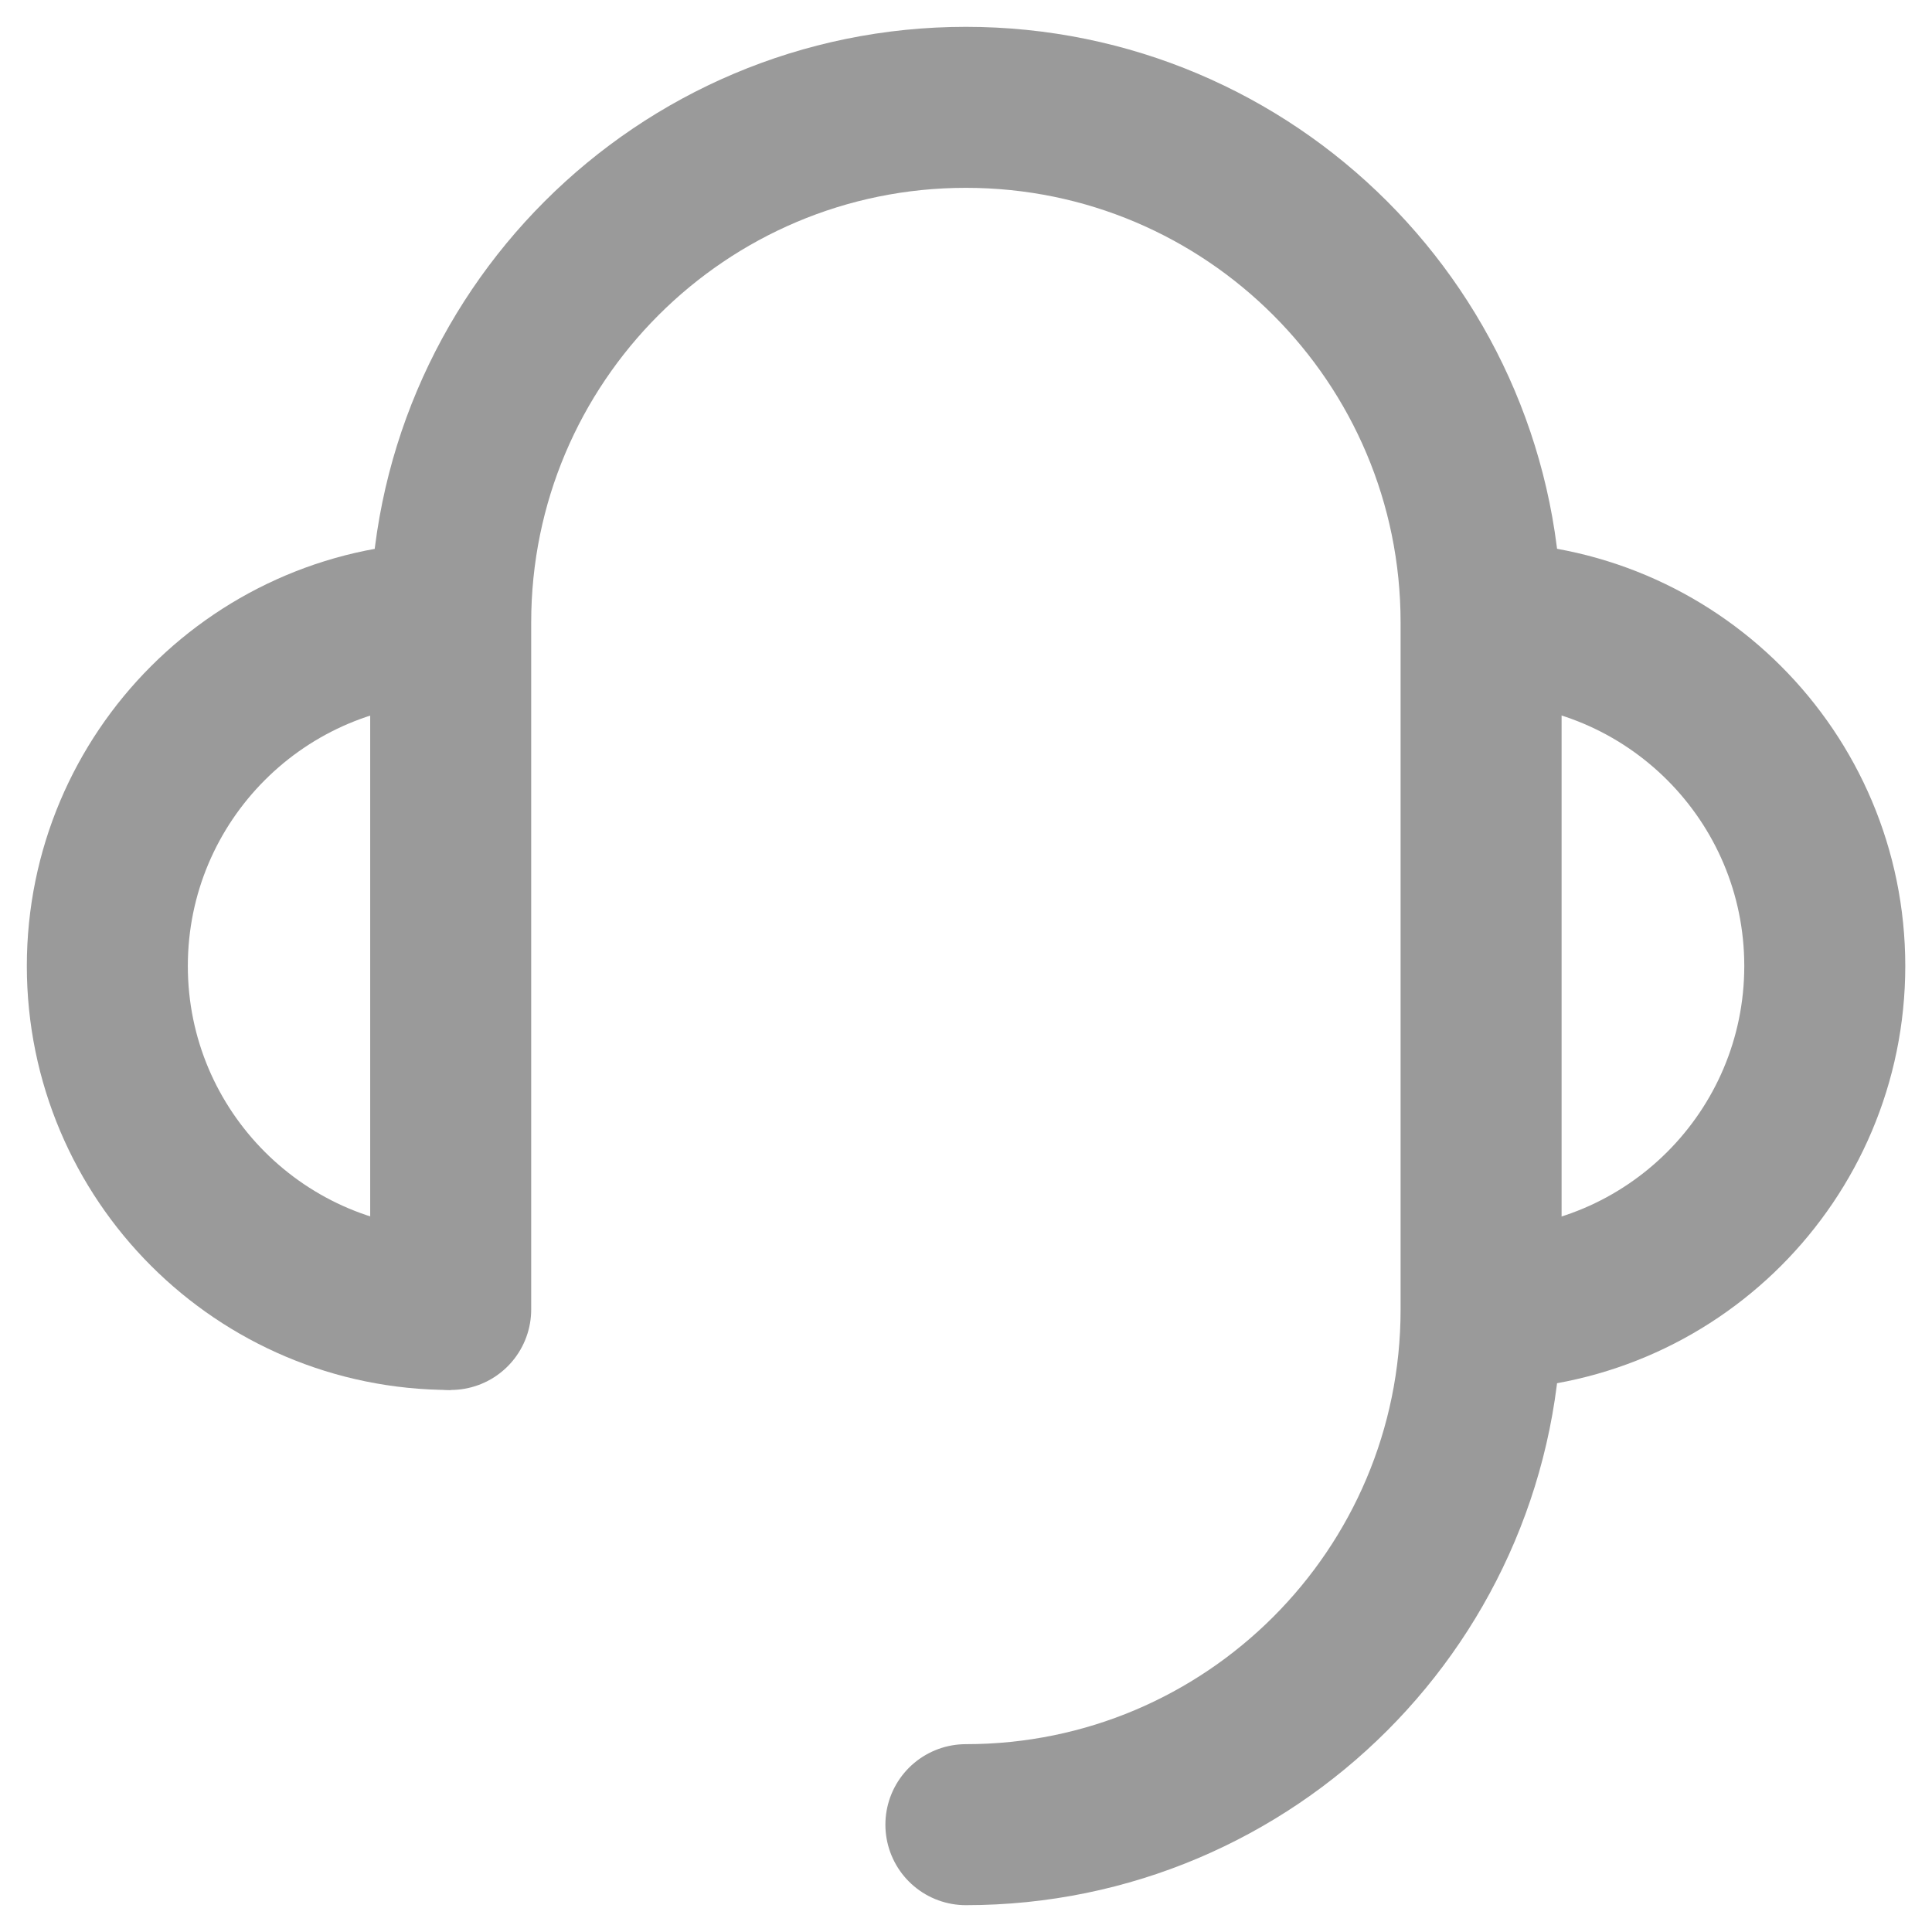
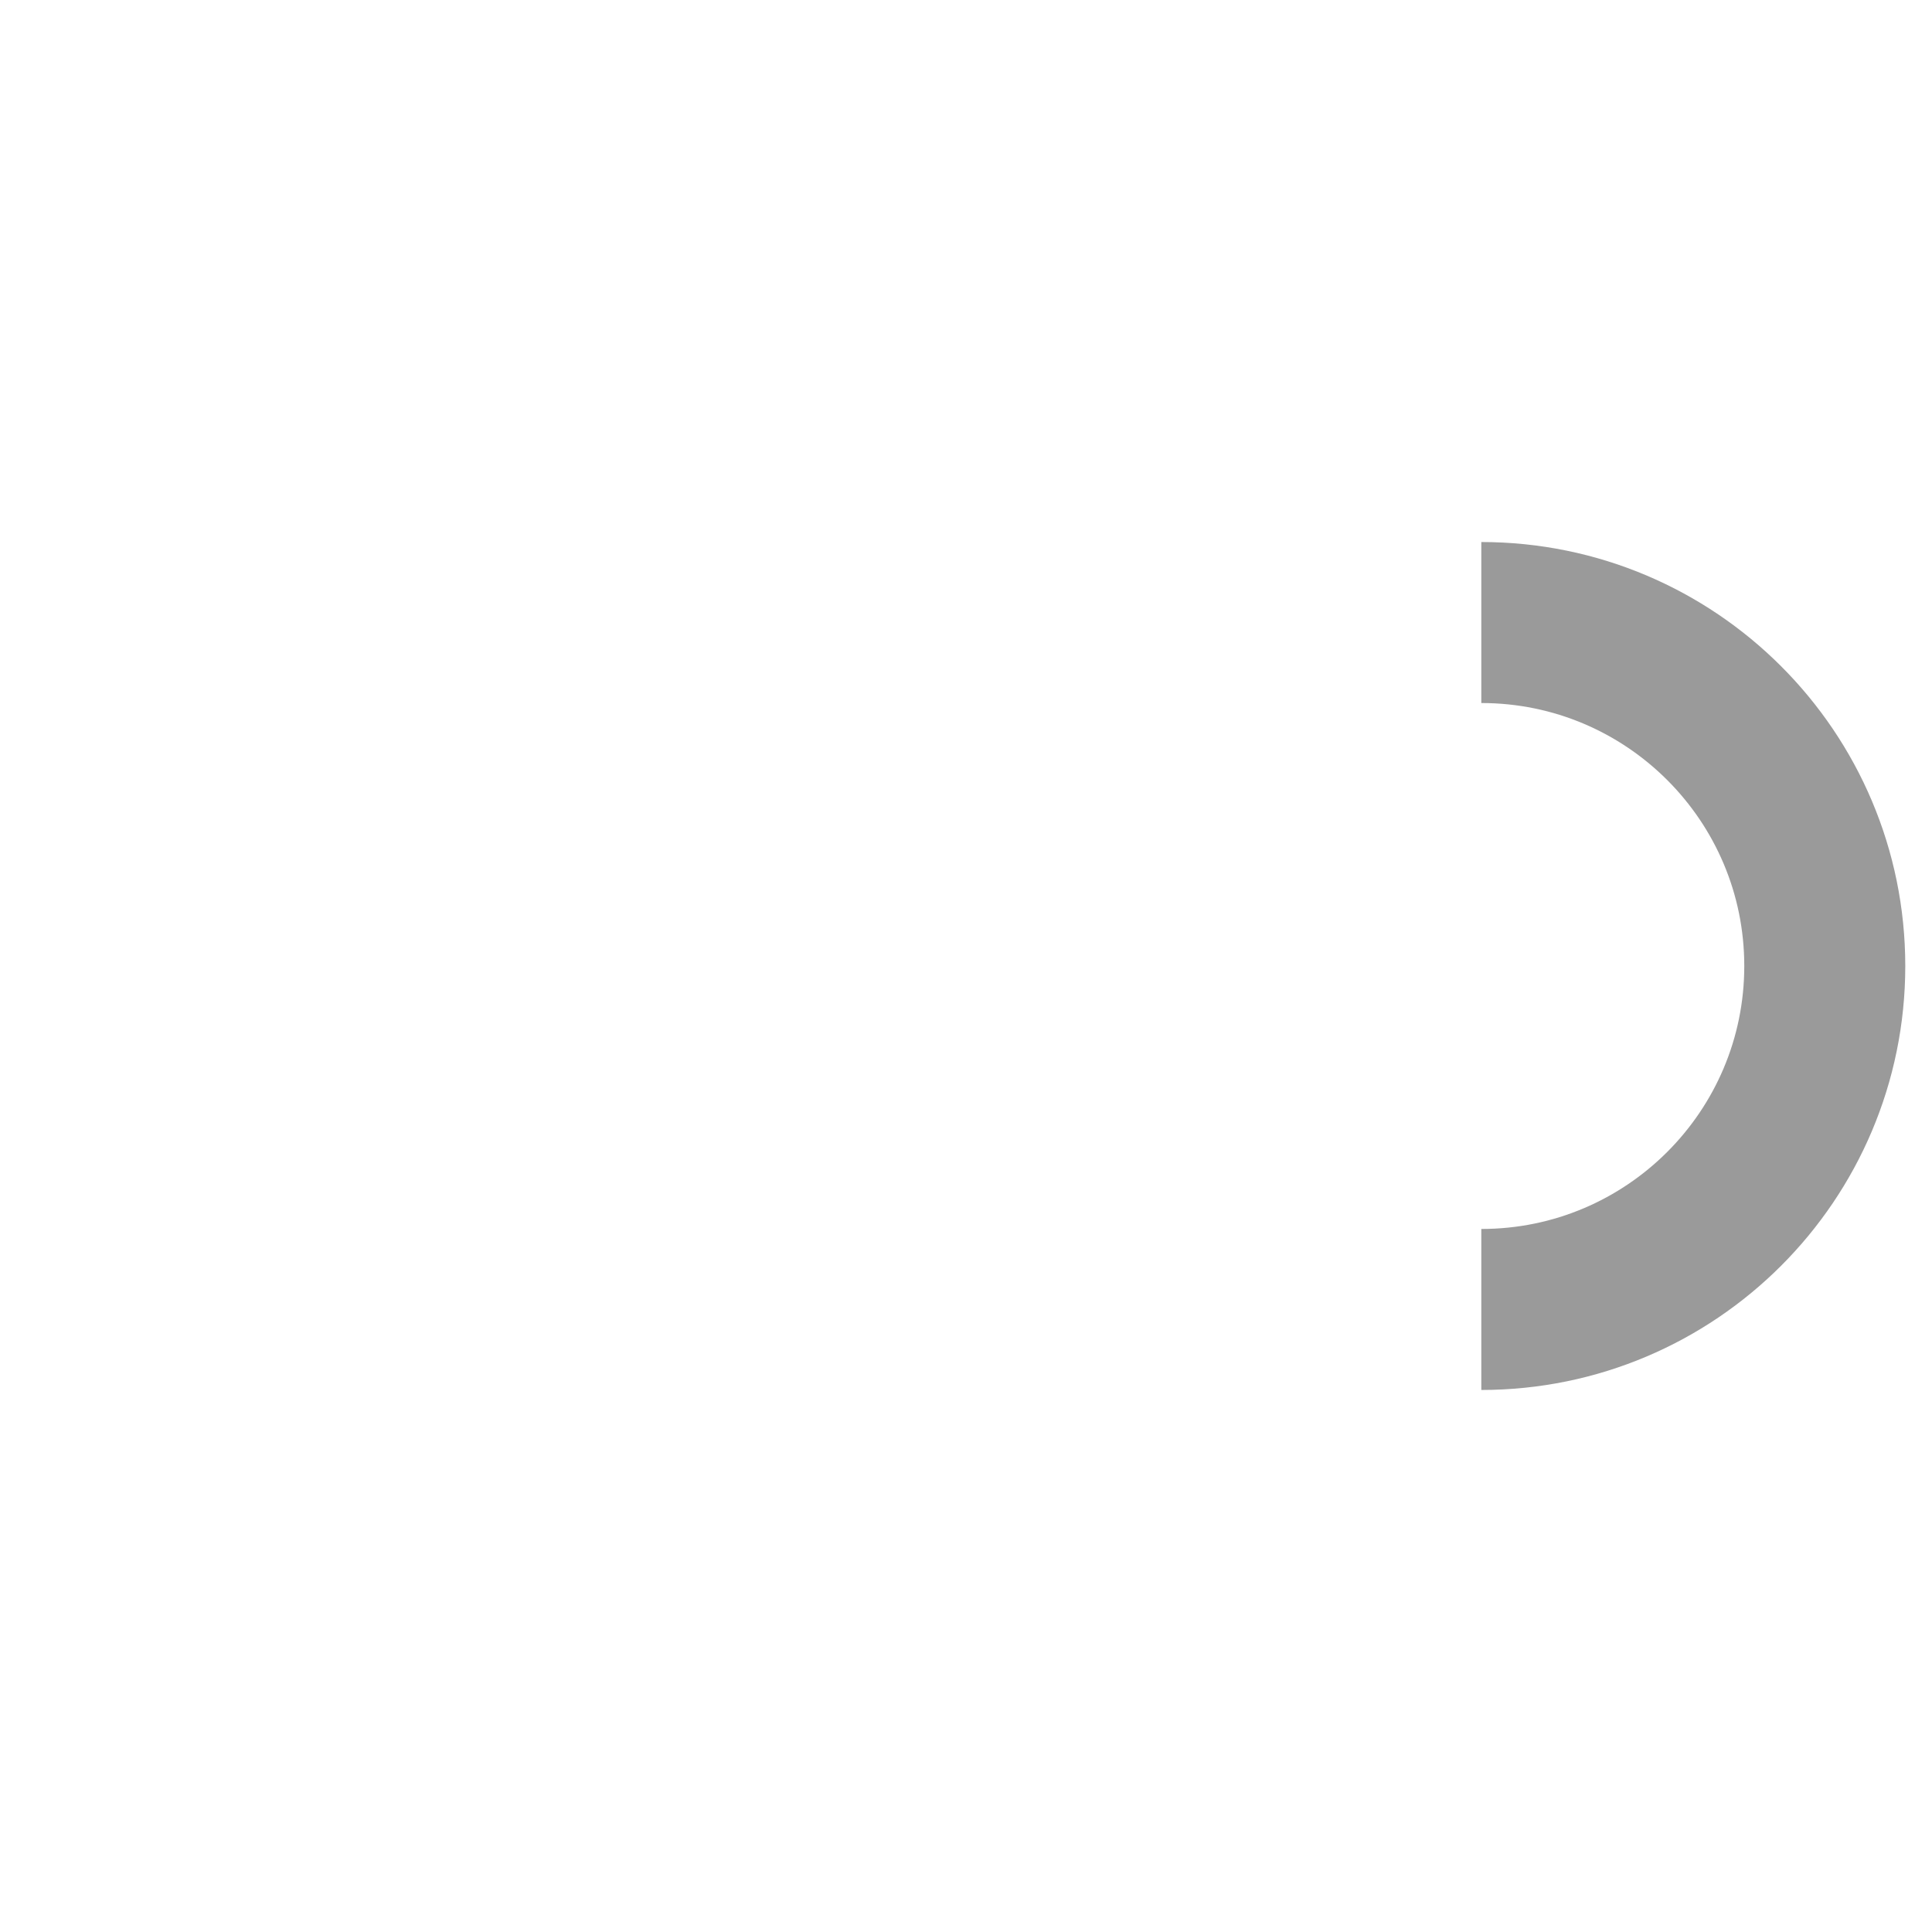
<svg xmlns="http://www.w3.org/2000/svg" width="18" height="18" viewBox="0 0 18 18" fill="none">
  <path d="M13.801 12.2C15.568 12.2 17.001 10.767 17.001 9C17.001 7.233 15.568 5.8 13.801 5.8" stroke="#9A9A9A" stroke-width="1.5" stroke-linejoin="round" />
-   <path d="M4.2 5.8C2.433 5.8 1 7.233 1 9C1 10.767 2.433 12.2 4.2 12.2" stroke="#9A9A9A" stroke-width="1.5" stroke-linejoin="round" />
-   <path d="M4.199 12.2V12V11V9V5.8C4.199 3.149 6.348 1 8.999 1C11.65 1 13.799 3.149 13.799 5.8V12.2C13.799 14.851 11.65 17 8.999 17" stroke="#9A9A9A" stroke-width="1.5" stroke-linecap="round" stroke-linejoin="round" />
</svg>